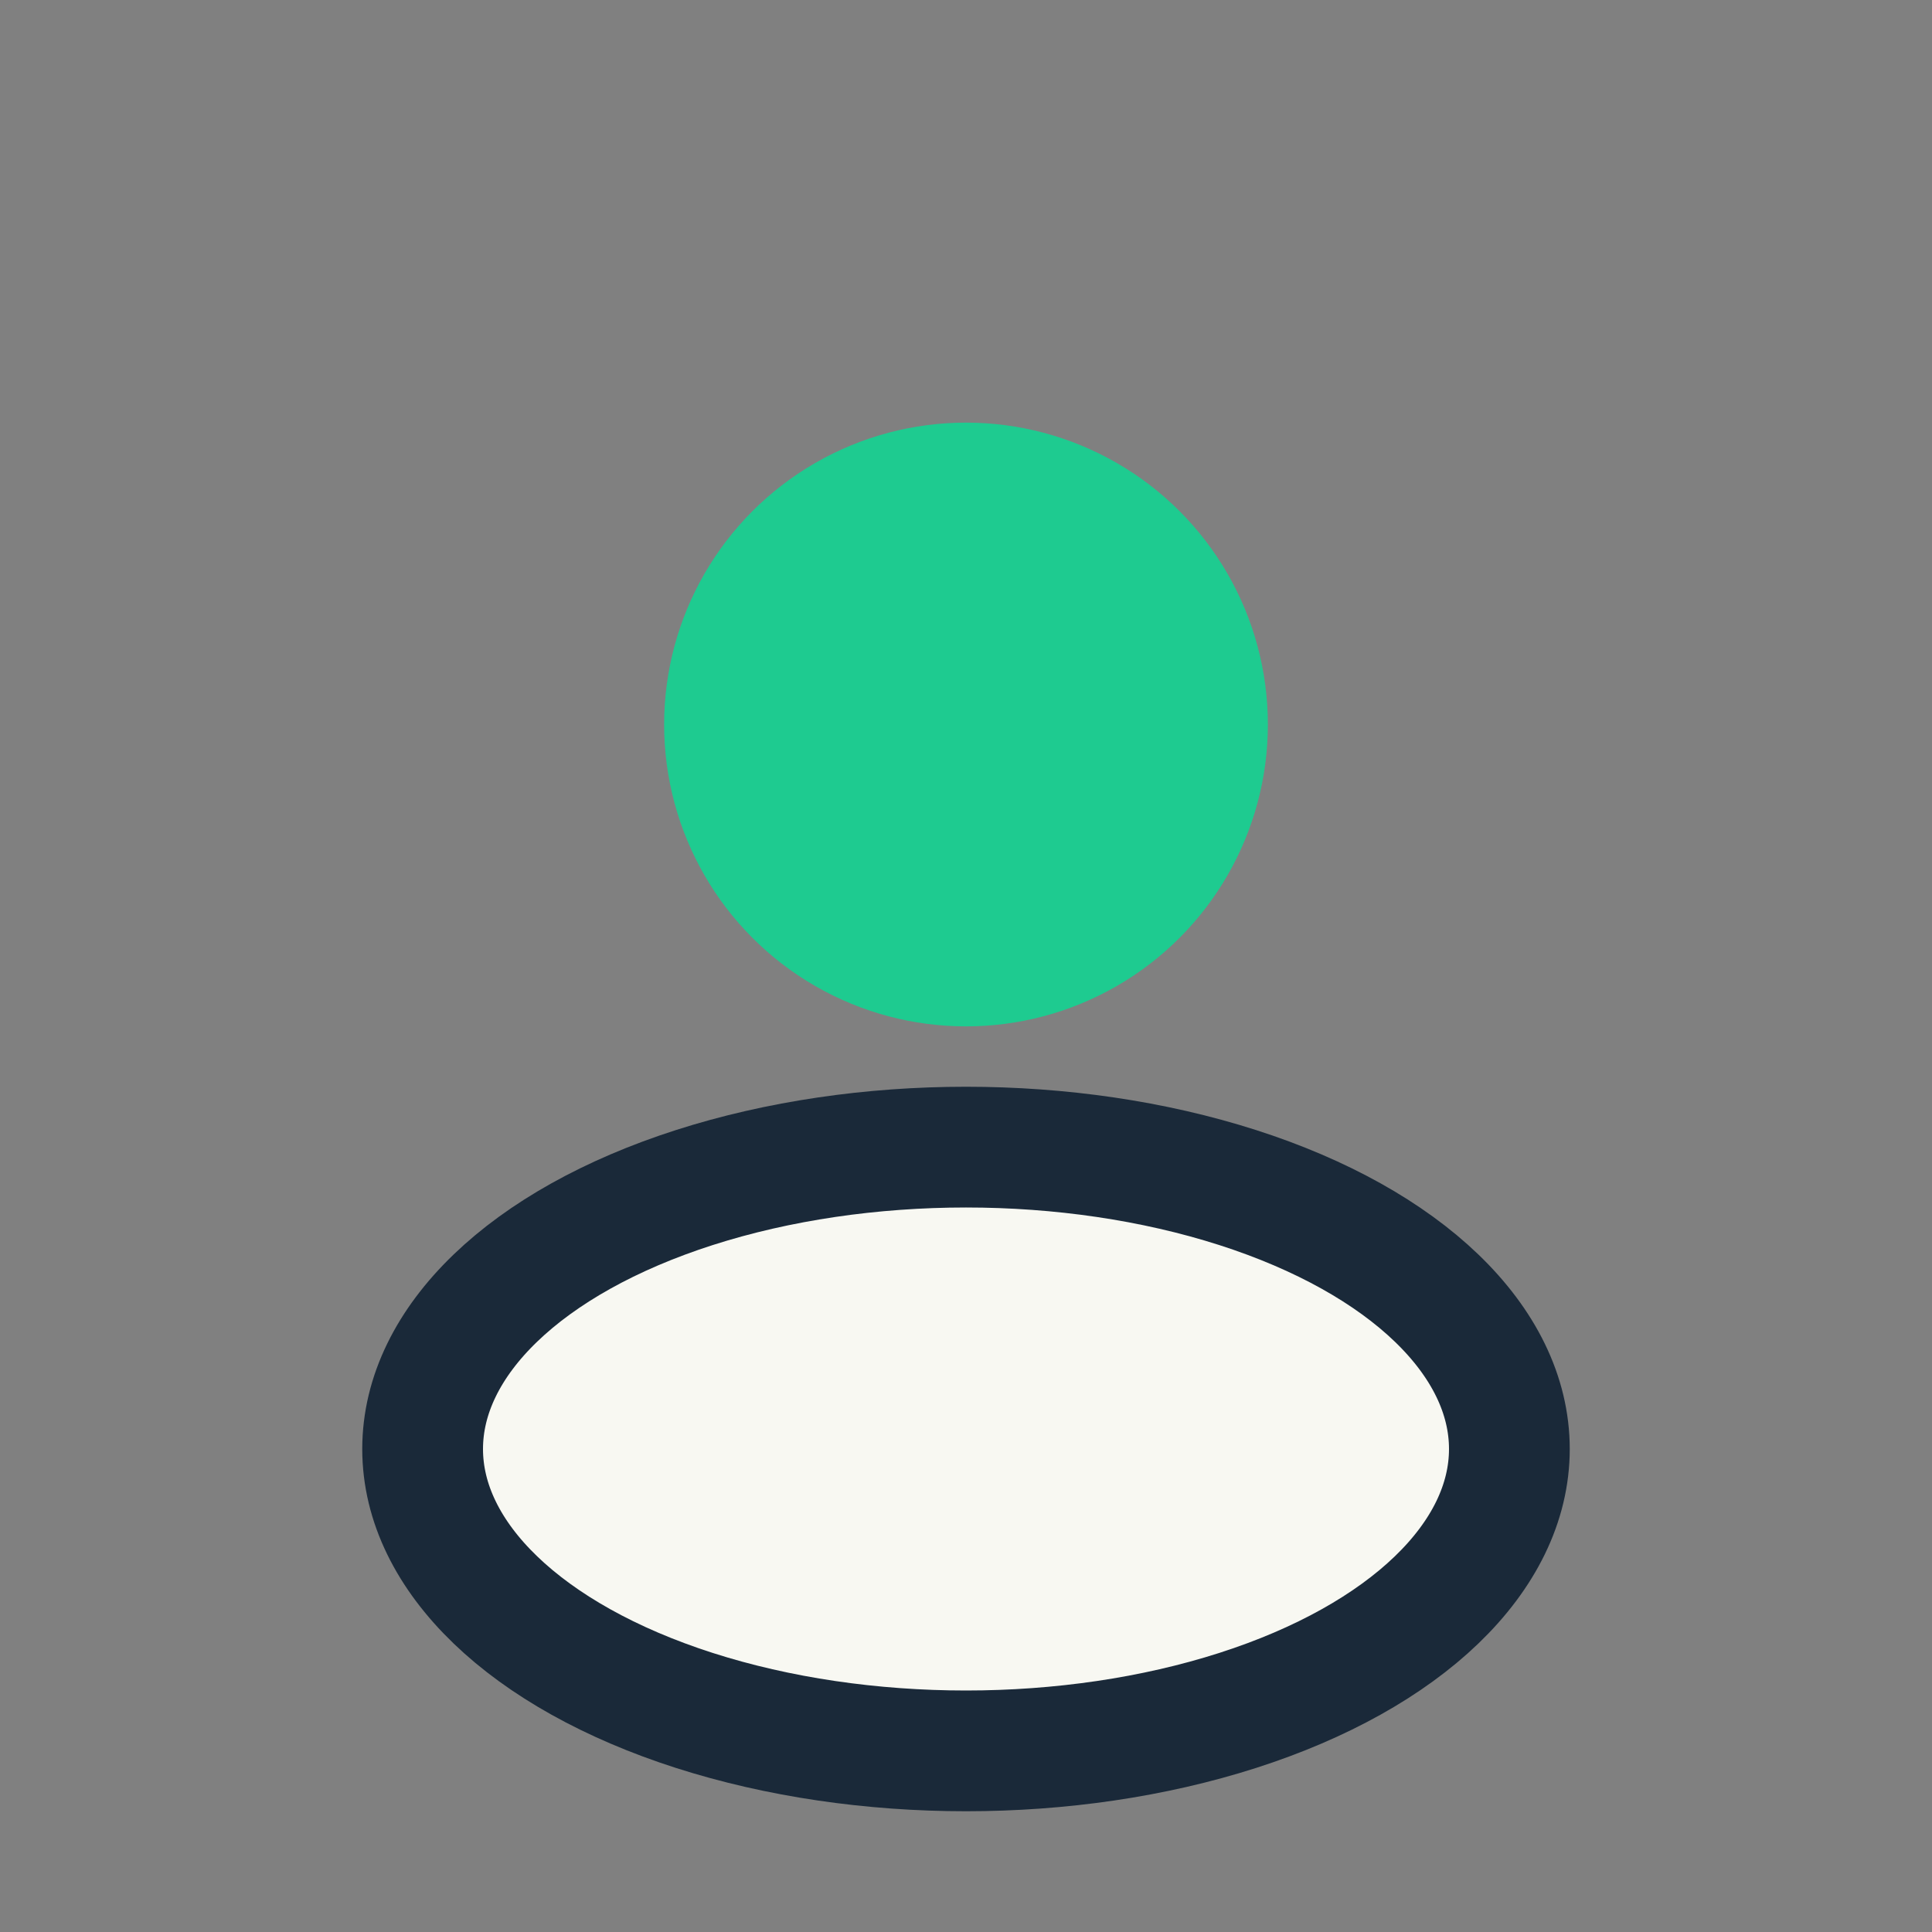
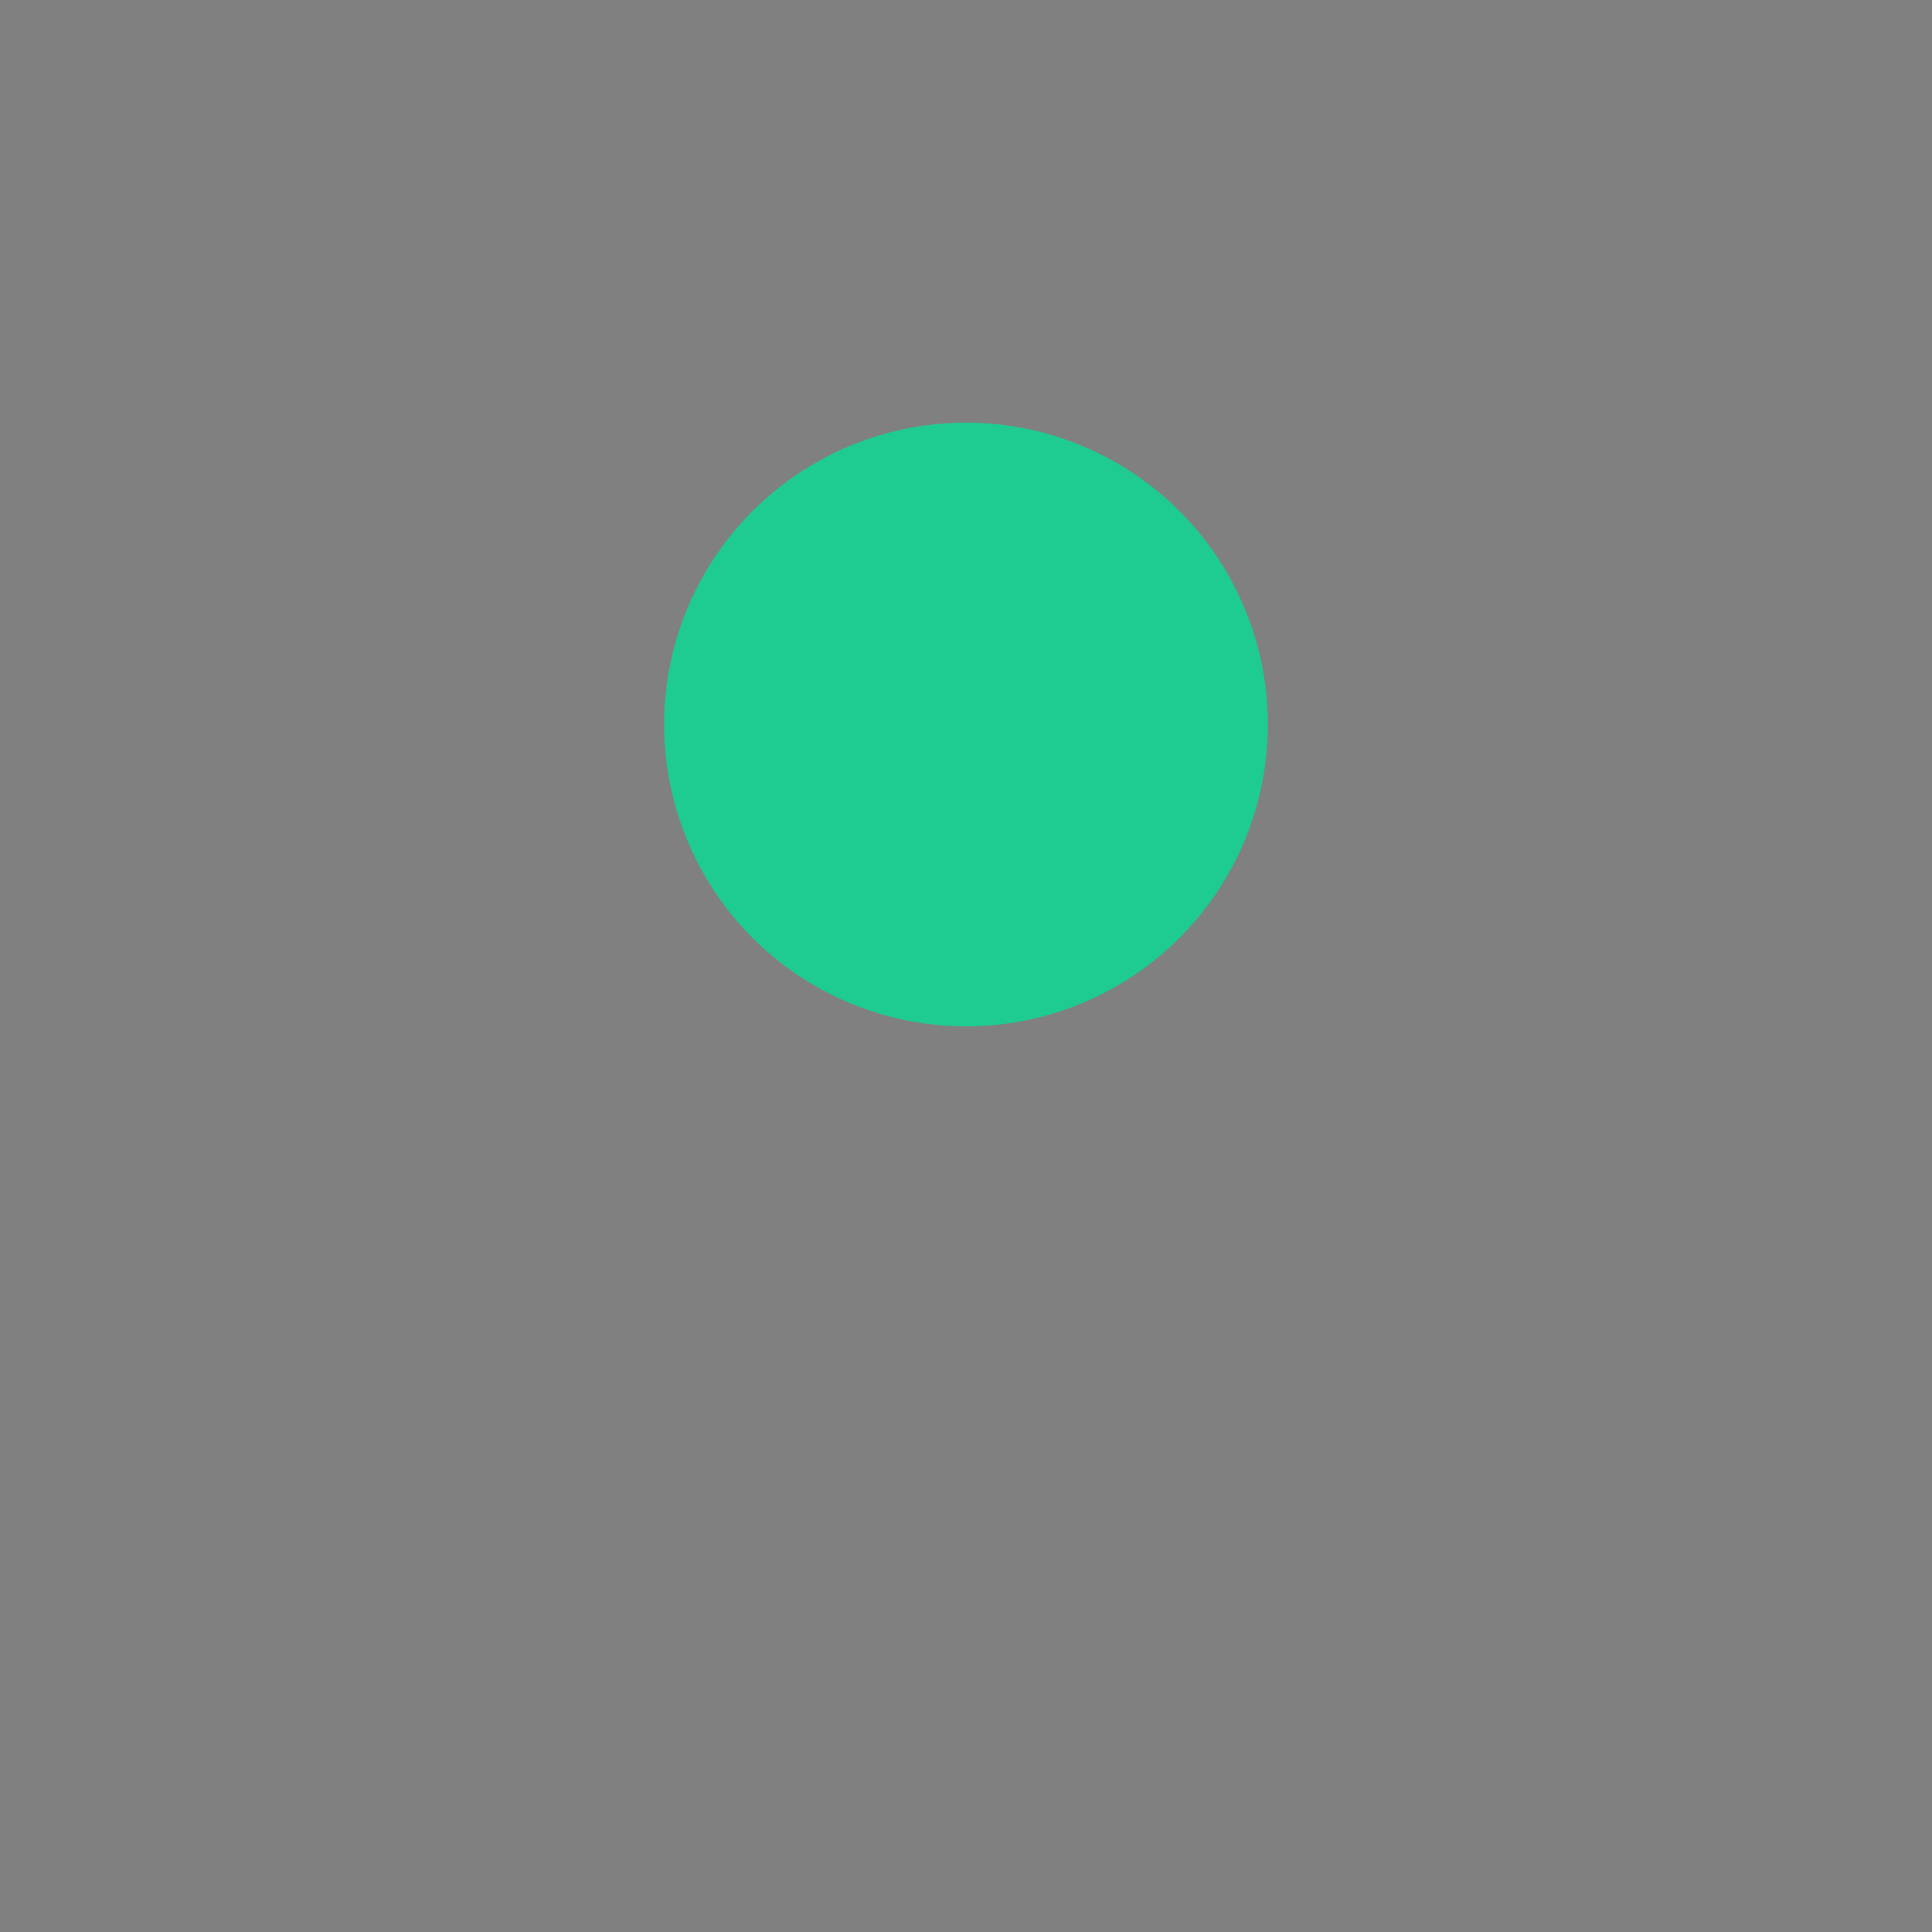
<svg xmlns="http://www.w3.org/2000/svg" width="32" height="32" viewBox="0 0 32 32">
  <rect x="0" y="0" width="32" height="32" fill="#808080" stroke="none" />
  <circle cx="16" cy="12" r="5" fill="#1ECB90" />
-   <ellipse cx="16" cy="24" rx="9" ry="5" fill="#F8F8F2" stroke="#1A2939" stroke-width="2" />
</svg>